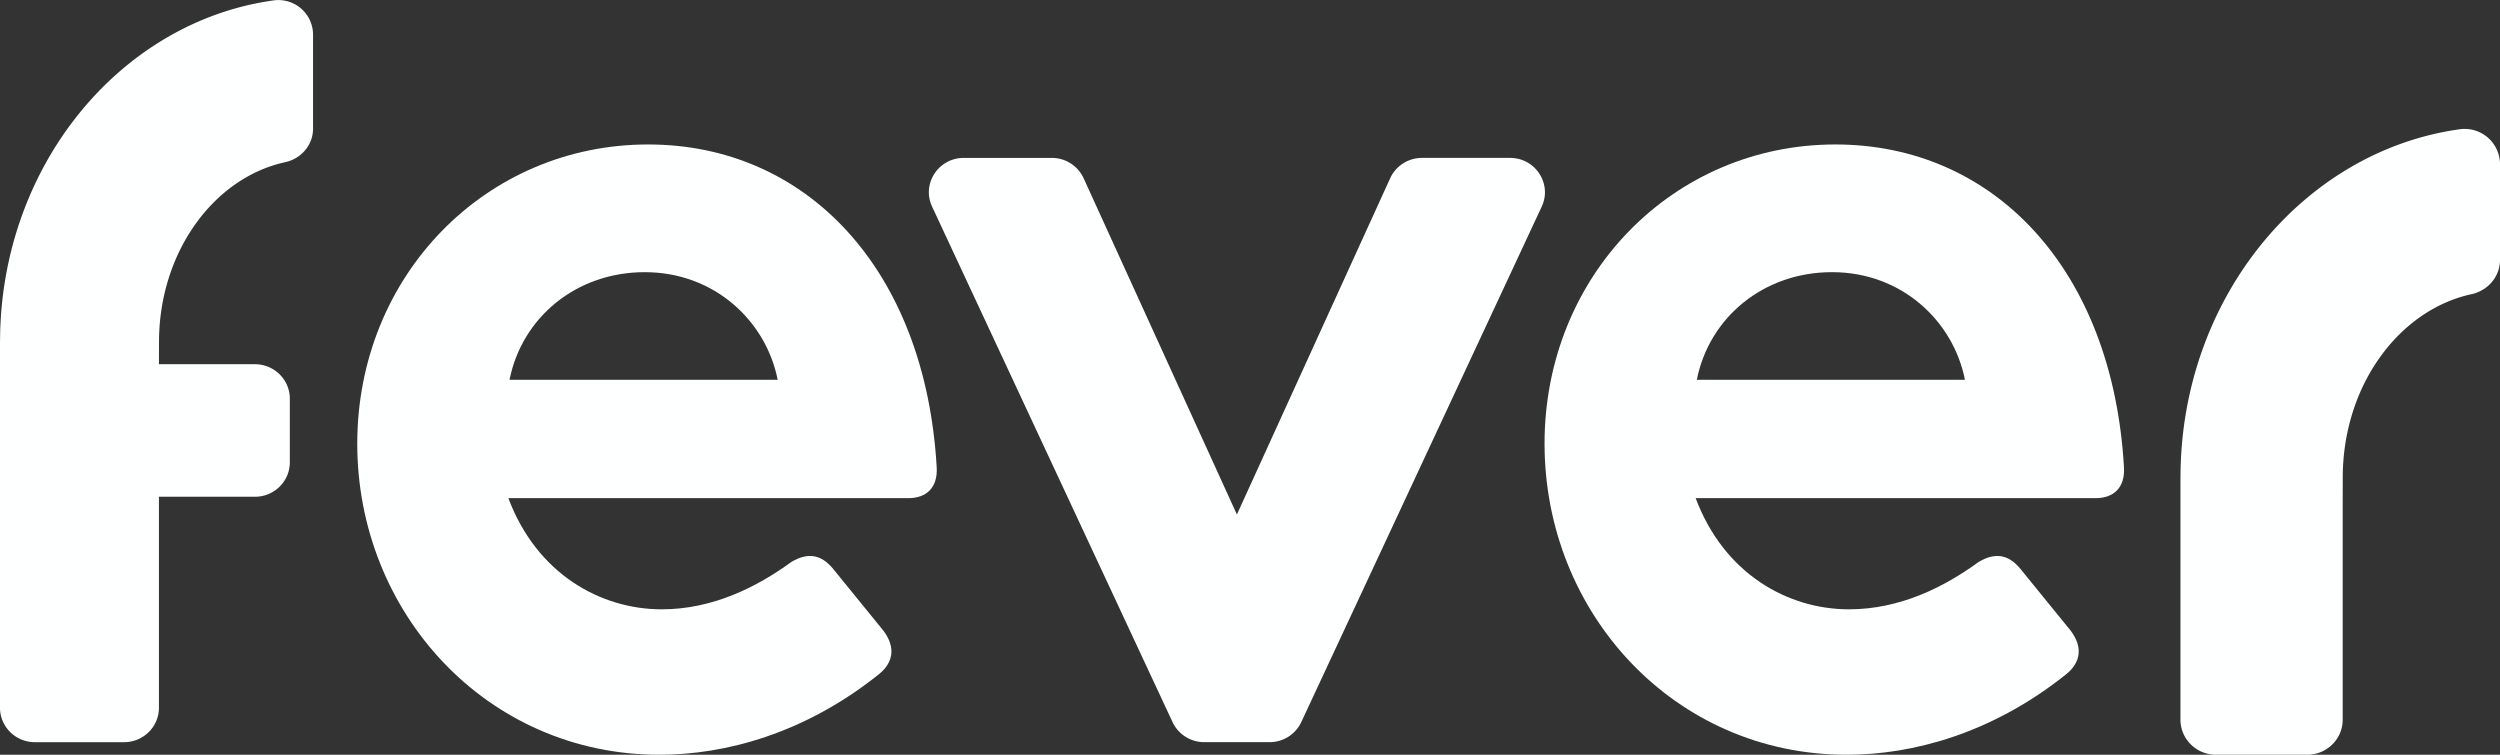
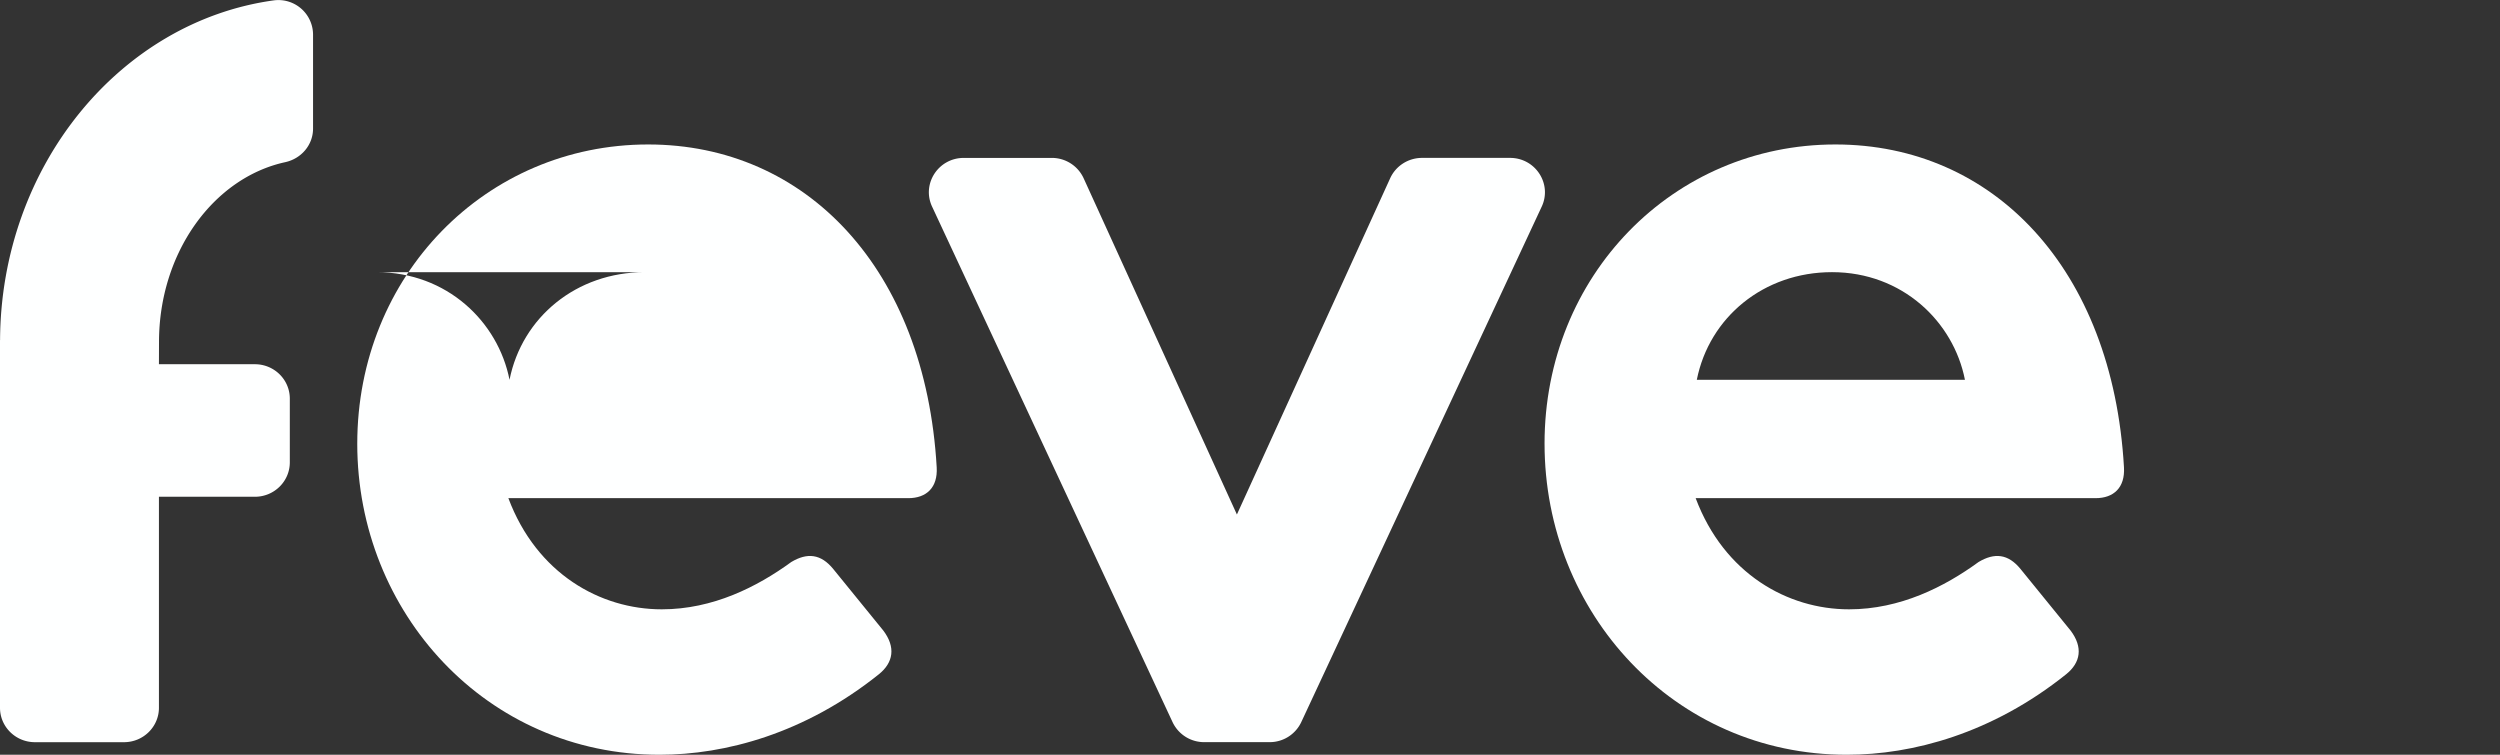
<svg xmlns="http://www.w3.org/2000/svg" width="159" height="48" fill="none">
  <rect width="100%" height="100%" fill="#333333" stroke="none" />
-   <path fill="#FEFFFF" d="M156.449 8.22c-9.968 1.376-17.711 10.72-17.768 22.025h-.004v15.528c0 1.231 1.014 2.23 2.266 2.23h5.786c1.251 0 2.266-.998 2.266-2.23V31.806l.004-1.436c0-5.805 3.538-10.647 8.191-11.661 1.05-.229 1.81-1.12 1.81-2.179v-6.095a2.25 2.25 0 0 0-2.551-2.216Z" />
-   <path fill="#FEFFFF" fill-rule="evenodd" d="M22.722 28.218c0-10.68 8.165-19.03 18.499-19.03 10.044 0 17.631 7.897 18.353 20.54.073 1.278-.649 1.955-1.806 1.955H32.332c1.808 4.814 5.855 7.07 9.756 7.07 3.253 0 6.07-1.43 8.239-3.01 1.01-.602 1.878-.526 2.673.452l3.18 3.91c.794 1.052.648 2.032-.29 2.783-4.698 3.76-9.757 5.115-13.948 5.115-10.982 0-19.22-9.028-19.22-19.785ZM41.004 17.31c-4.335 0-7.804 2.86-8.599 6.846H49.46c-.723-3.686-3.974-6.846-8.455-6.846Z" clip-rule="evenodd" />
+   <path fill="#FEFFFF" fill-rule="evenodd" d="M22.722 28.218c0-10.68 8.165-19.03 18.499-19.03 10.044 0 17.631 7.897 18.353 20.54.073 1.278-.649 1.955-1.806 1.955H32.332c1.808 4.814 5.855 7.07 9.756 7.07 3.253 0 6.07-1.43 8.239-3.01 1.01-.602 1.878-.526 2.673.452l3.18 3.91c.794 1.052.648 2.032-.29 2.783-4.698 3.76-9.757 5.115-13.948 5.115-10.982 0-19.22-9.028-19.22-19.785ZM41.004 17.31c-4.335 0-7.804 2.86-8.599 6.846c-.723-3.686-3.974-6.846-8.455-6.846Z" clip-rule="evenodd" />
  <path fill="#FEFFFF" d="M96.037 10.042h-5.595c-.874 0-1.666.506-2.025 1.291l-9.75 21.389-9.75-21.389a2.223 2.223 0 0 0-2.024-1.29h-5.595c-1.62 0-2.693 1.652-2.016 3.1l15.293 32.784a2.22 2.22 0 0 0 2.016 1.274h4.153a2.22 2.22 0 0 0 2.016-1.274l15.293-32.785c.676-1.447-.397-3.1-2.016-3.1Z" />
  <path fill="#FEFFFF" fill-rule="evenodd" d="M98.233 28.218c0-10.68 8.166-19.03 18.499-19.03 10.044 0 17.632 7.897 18.353 20.54.073 1.278-.648 1.955-1.806 1.955h-25.435c1.807 4.814 5.855 7.07 9.756 7.07 3.252 0 6.069-1.43 8.238-3.01 1.011-.602 1.879-.526 2.673.452l3.18 3.91c.794 1.052.65 2.032-.29 2.783-4.698 3.76-9.756 5.115-13.947 5.115-10.982 0-19.22-9.028-19.22-19.785Zm18.282-10.909c-4.334 0-7.804 2.86-8.598 6.846h17.053c-.723-3.686-3.974-6.846-8.455-6.846Z" clip-rule="evenodd" />
  <path fill="#FEFFFF" d="M17.41.024C7.646 1.374.06 10.542.004 21.633H0v23.382c0 1.208.994 2.188 2.22 2.188h5.668c1.226 0 2.22-.98 2.22-2.188V31.594h6.104c1.226 0 2.22-.98 2.22-2.188v-4.053c0-1.208-.994-2.188-2.22-2.188h-6.104l.005-1.41c0-5.694 3.465-10.445 8.023-11.44 1.029-.224 1.774-1.098 1.774-2.137v-5.98a2.205 2.205 0 0 0-2.5-2.174Z" />
</svg>